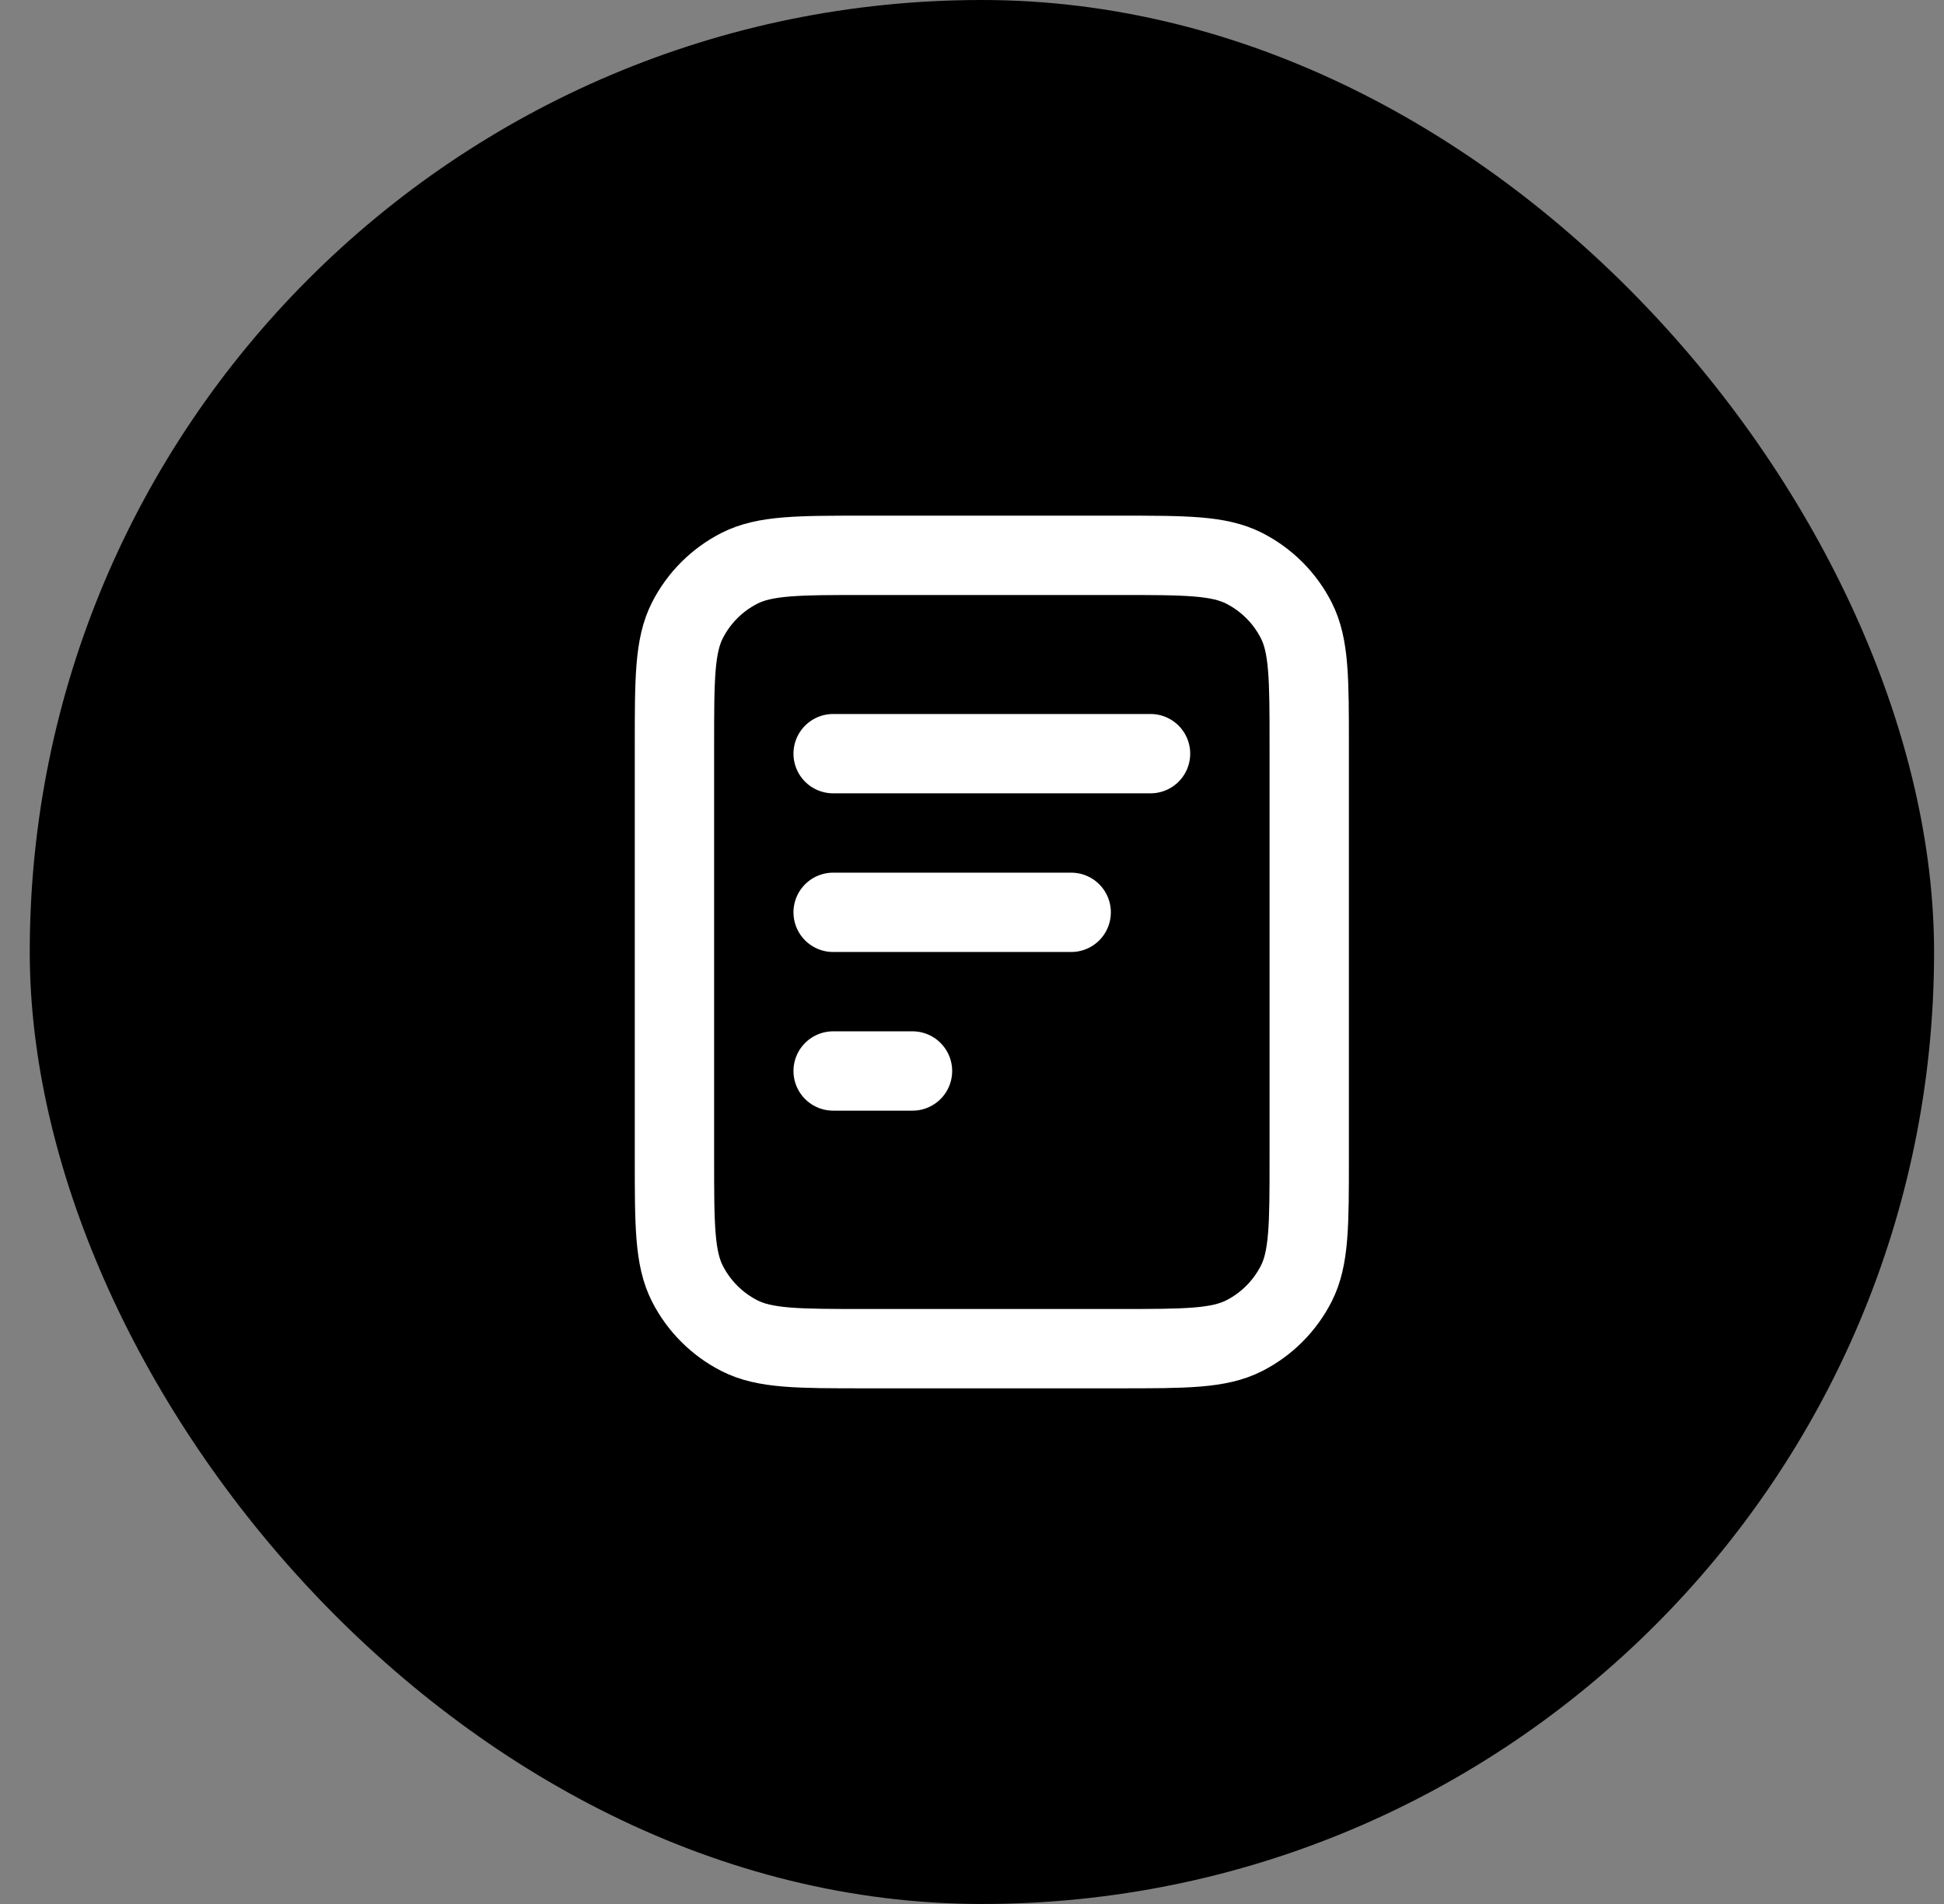
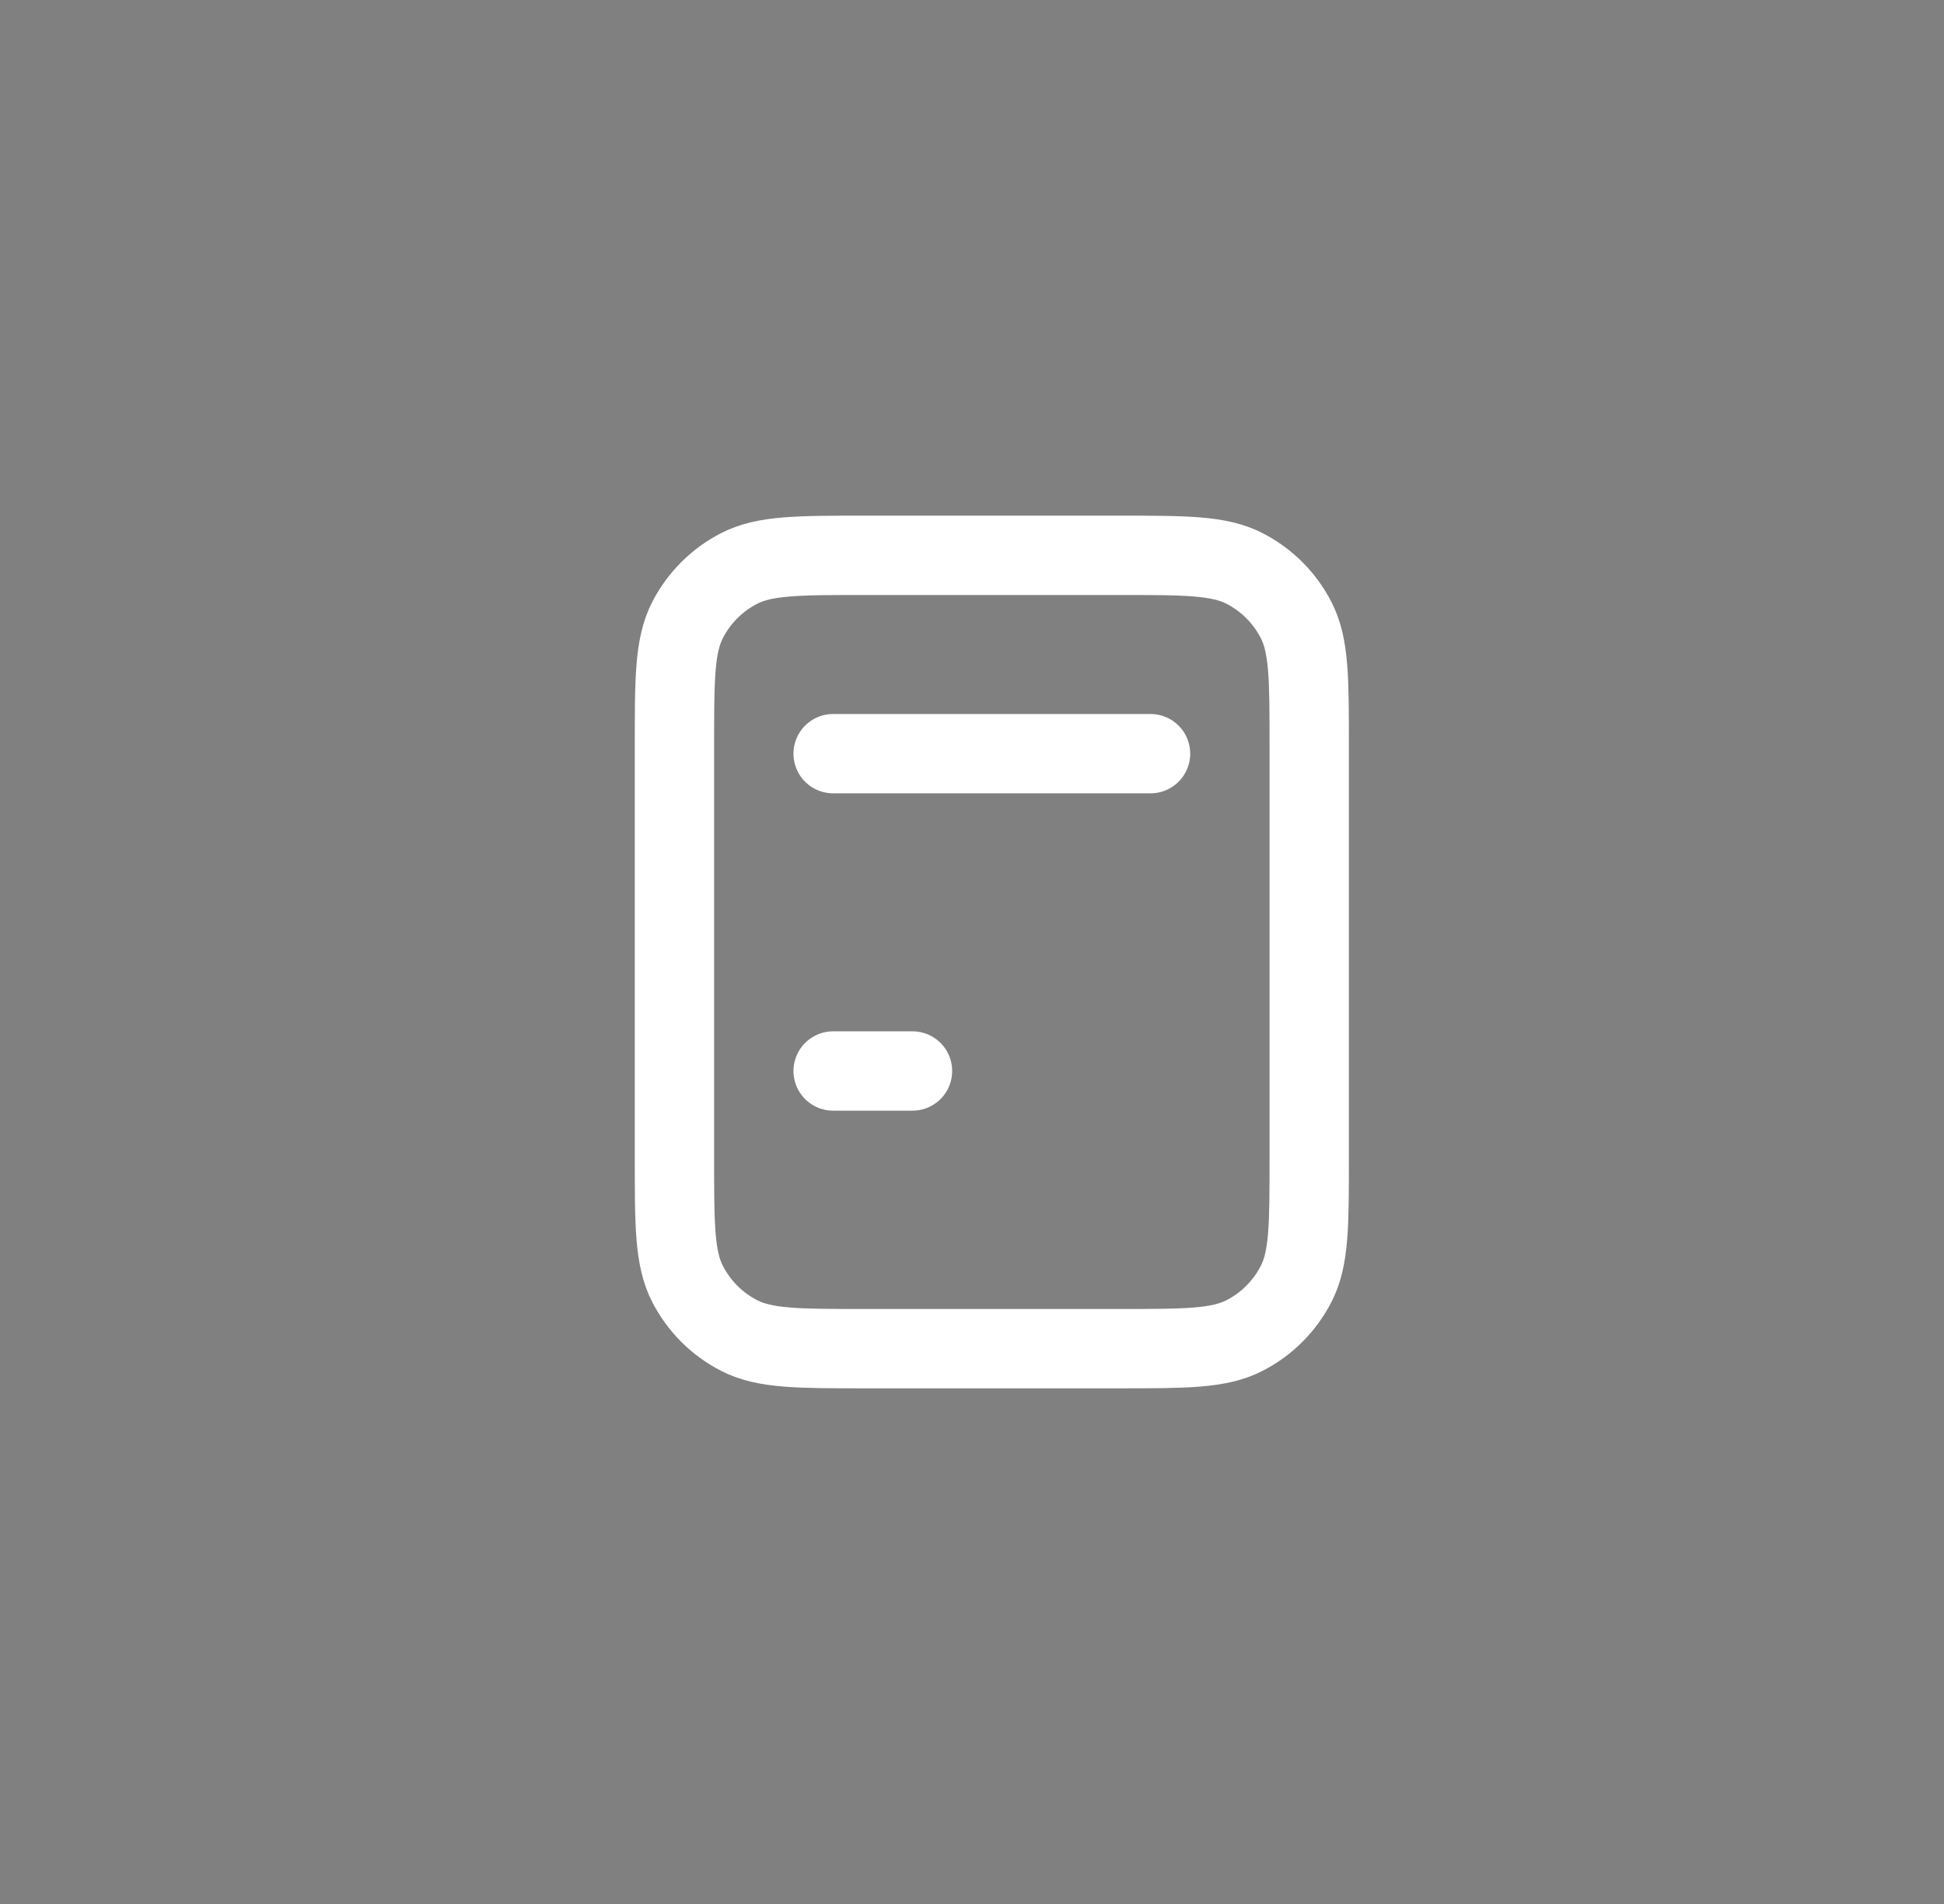
<svg xmlns="http://www.w3.org/2000/svg" width="49" height="48" viewBox="0 0 49 48" fill="none">
  <rect x="0" y="0" width="49" height="48" fill="#808080" stroke="none" />
-   <rect x="0.75" width="48" height="48" rx="24" fill="black" />
-   <path d="M27 23H21M23 27H21M29 19H21M33 18.8V29.2C33 30.88 33 31.72 32.673 32.362C32.385 32.926 31.927 33.385 31.362 33.673C30.72 34 29.88 34 28.2 34H21.8C20.12 34 19.28 34 18.638 33.673C18.073 33.385 17.615 32.926 17.327 32.362C17 31.72 17 30.88 17 29.2V18.8C17 17.12 17 16.28 17.327 15.638C17.615 15.073 18.073 14.615 18.638 14.327C19.28 14 20.12 14 21.8 14H28.2C29.88 14 30.72 14 31.362 14.327C31.927 14.615 32.385 15.073 32.673 15.638C33 16.28 33 17.12 33 18.8Z" stroke="white" stroke-width="2" stroke-linecap="round" stroke-linejoin="round" />
+   <path d="M27 23M23 27H21M29 19H21M33 18.8V29.2C33 30.88 33 31.72 32.673 32.362C32.385 32.926 31.927 33.385 31.362 33.673C30.72 34 29.88 34 28.2 34H21.8C20.12 34 19.28 34 18.638 33.673C18.073 33.385 17.615 32.926 17.327 32.362C17 31.72 17 30.88 17 29.2V18.8C17 17.12 17 16.28 17.327 15.638C17.615 15.073 18.073 14.615 18.638 14.327C19.28 14 20.12 14 21.8 14H28.2C29.88 14 30.72 14 31.362 14.327C31.927 14.615 32.385 15.073 32.673 15.638C33 16.28 33 17.12 33 18.8Z" stroke="white" stroke-width="2" stroke-linecap="round" stroke-linejoin="round" />
</svg>